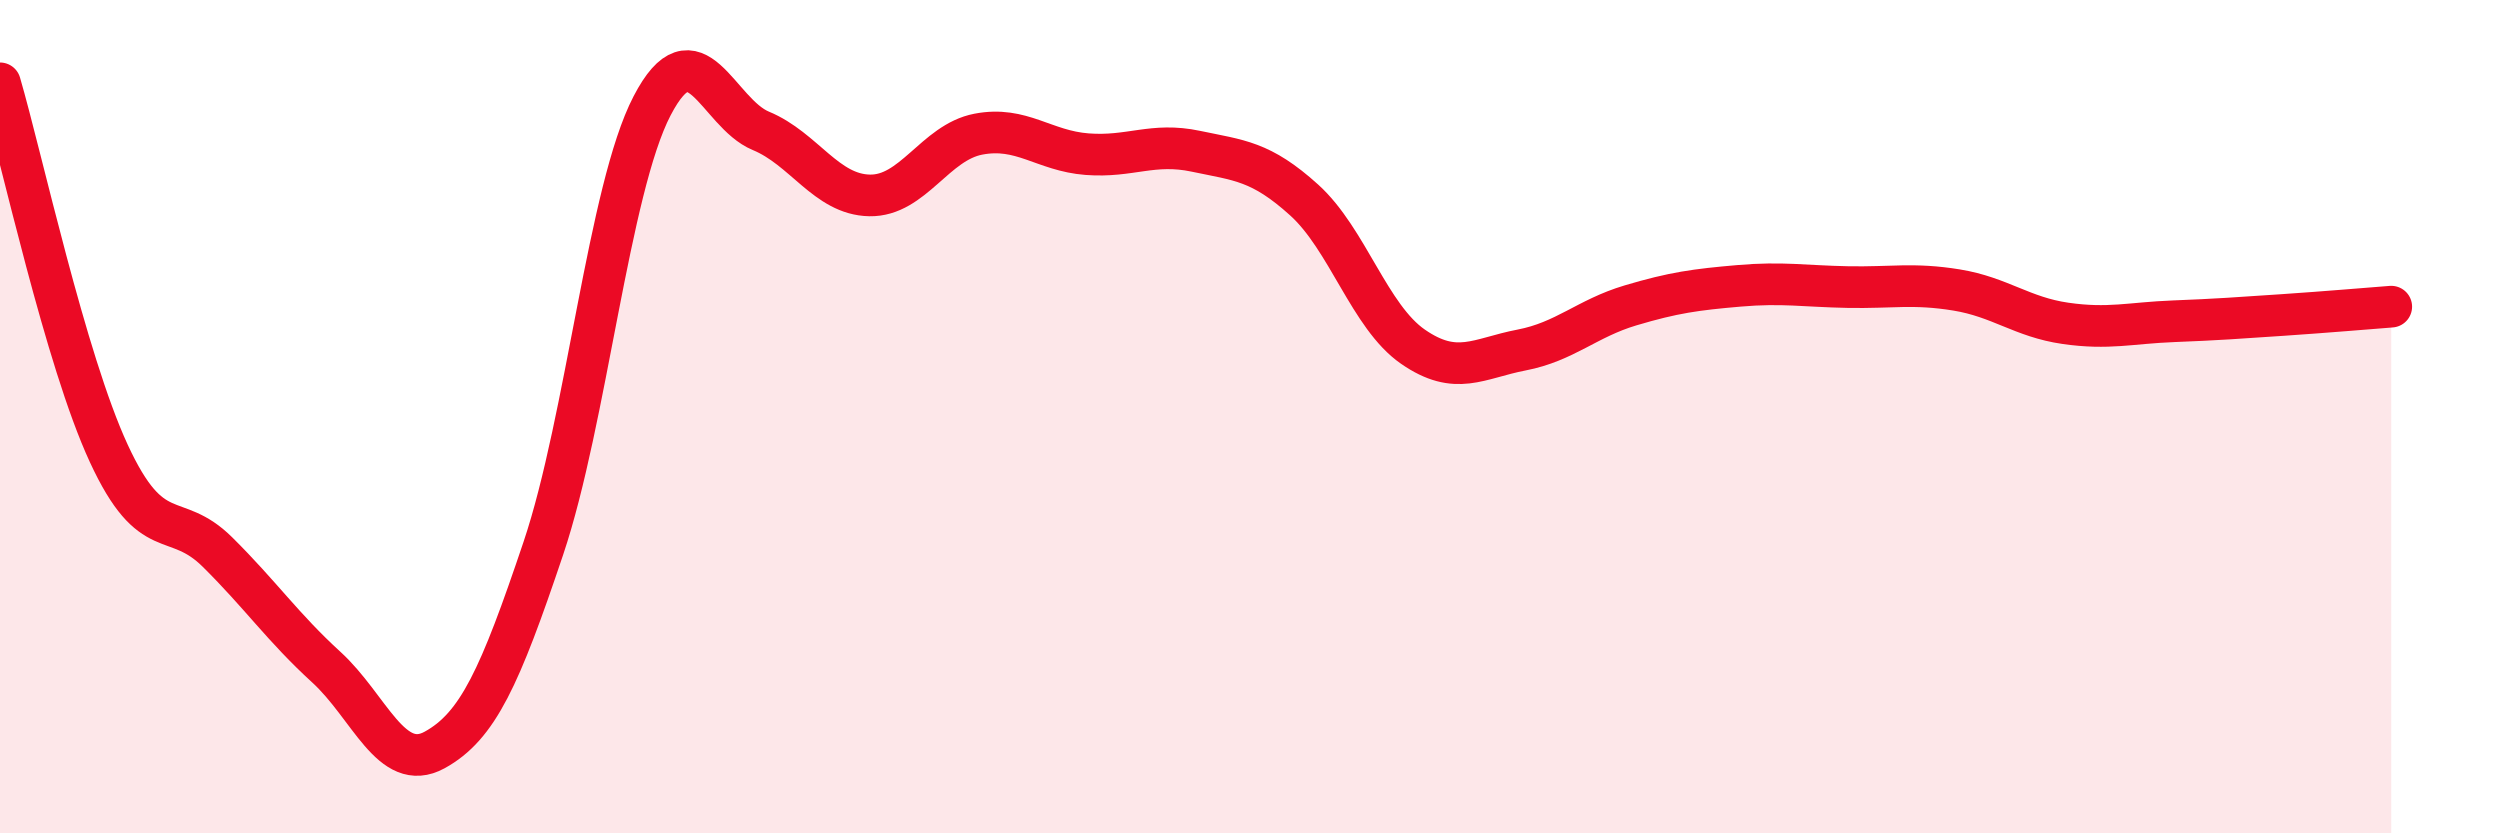
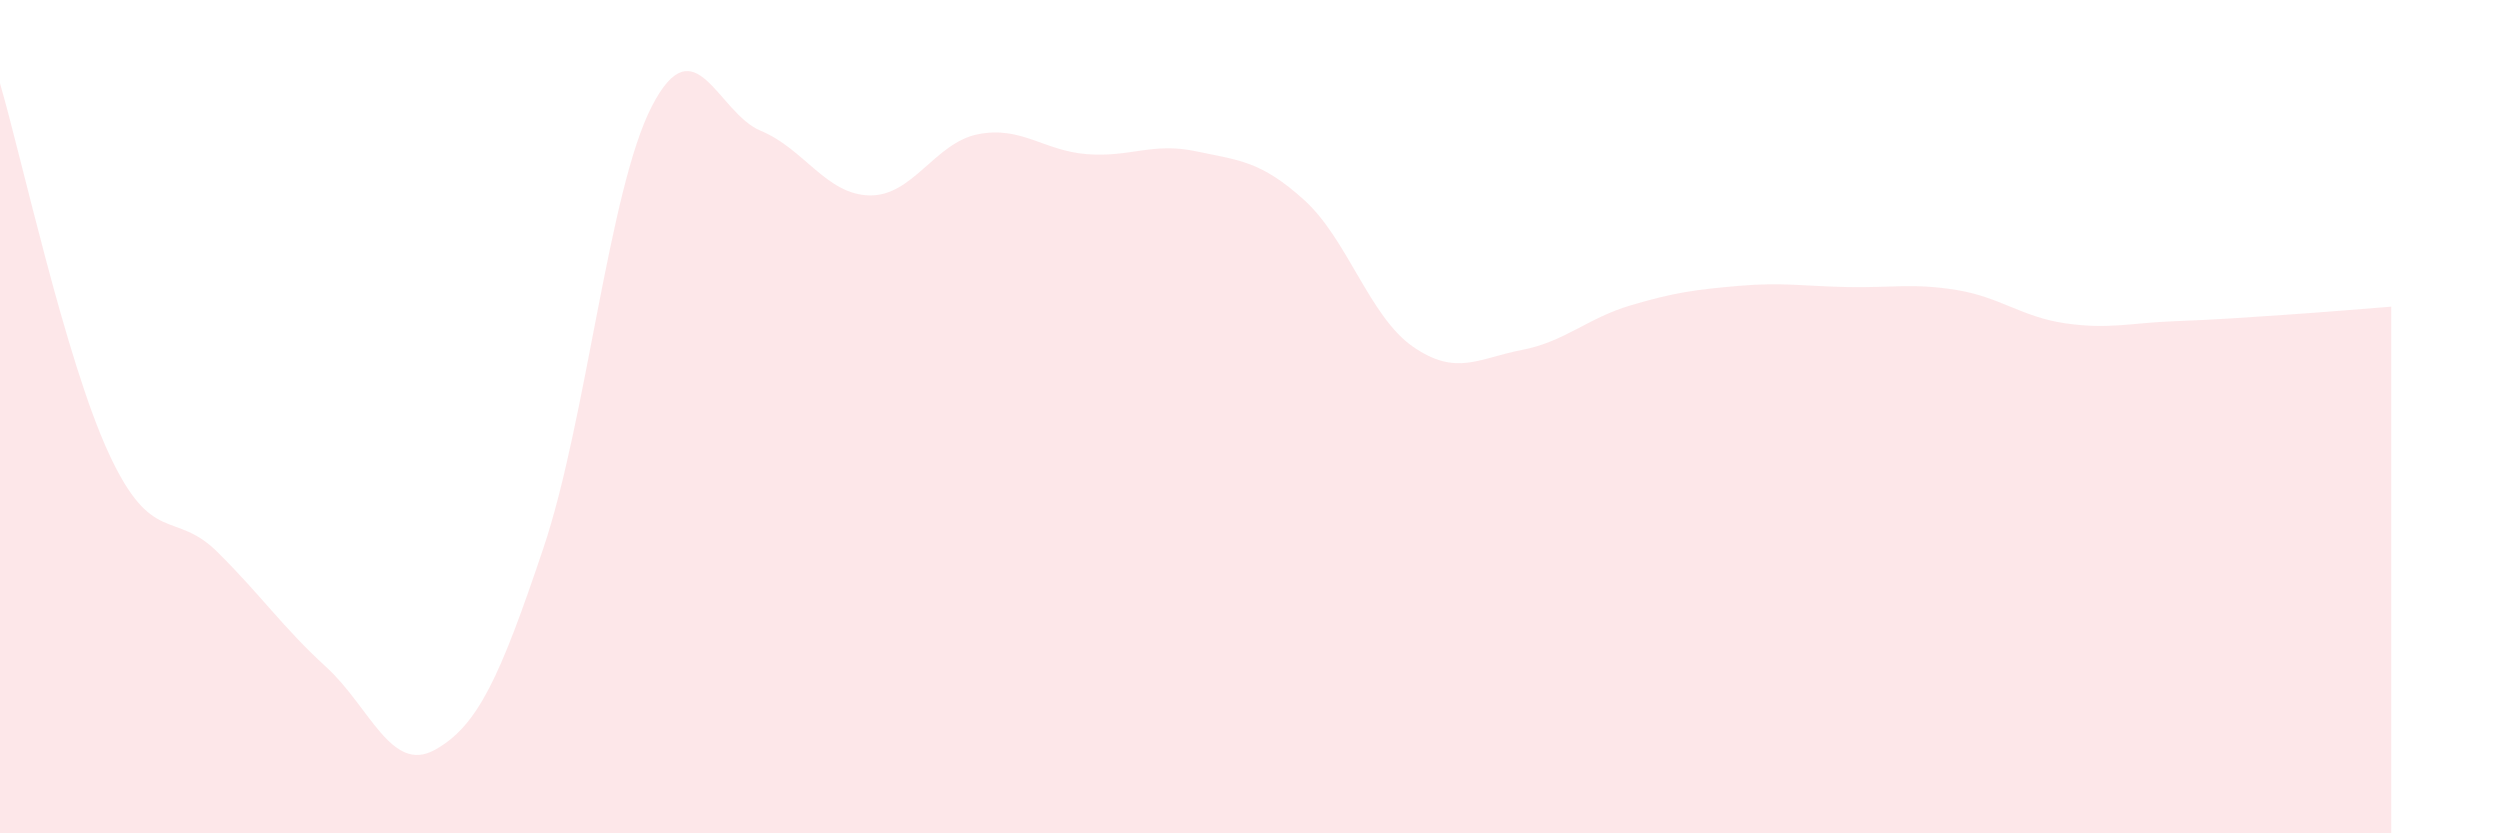
<svg xmlns="http://www.w3.org/2000/svg" width="60" height="20" viewBox="0 0 60 20">
  <path d="M 0,2 C 0.52,3.78 1.57,8.63 2.61,10.88 C 3.65,13.13 4.18,12.22 5.22,13.25 C 6.26,14.28 6.79,15.06 7.83,16.01 C 8.87,16.96 9.39,18.57 10.43,18 C 11.47,17.43 12,16.25 13.04,13.16 C 14.08,10.07 14.61,4.54 15.65,2.54 C 16.69,0.54 17.22,2.71 18.26,3.14 C 19.3,3.57 19.83,4.67 20.87,4.69 C 21.91,4.71 22.44,3.42 23.48,3.22 C 24.52,3.02 25.05,3.62 26.09,3.7 C 27.13,3.78 27.66,3.41 28.7,3.63 C 29.74,3.85 30.26,3.86 31.3,4.8 C 32.34,5.74 32.87,7.6 33.91,8.32 C 34.95,9.04 35.48,8.6 36.52,8.4 C 37.56,8.2 38.09,7.64 39.13,7.33 C 40.17,7.02 40.7,6.95 41.74,6.86 C 42.78,6.77 43.31,6.87 44.35,6.89 C 45.39,6.91 45.92,6.79 46.96,6.96 C 48,7.13 48.53,7.61 49.57,7.76 C 50.61,7.91 51.13,7.75 52.17,7.71 C 53.21,7.67 53.74,7.63 54.78,7.56 C 55.82,7.49 56.87,7.4 57.39,7.36L57.39 20L0 20Z" fill="#EB0A25" opacity="0.1" stroke-linecap="round" stroke-linejoin="round" />
-   <path d="M 0,2 C 0.52,3.78 1.57,8.63 2.61,10.88 C 3.65,13.13 4.18,12.22 5.22,13.25 C 6.26,14.28 6.79,15.06 7.83,16.01 C 8.87,16.96 9.39,18.57 10.43,18 C 11.47,17.43 12,16.25 13.04,13.16 C 14.08,10.07 14.61,4.54 15.65,2.54 C 16.69,0.54 17.22,2.71 18.26,3.14 C 19.3,3.57 19.83,4.67 20.87,4.69 C 21.91,4.71 22.44,3.42 23.48,3.22 C 24.52,3.02 25.05,3.62 26.09,3.7 C 27.13,3.78 27.66,3.41 28.7,3.63 C 29.74,3.85 30.26,3.86 31.3,4.8 C 32.34,5.74 32.87,7.6 33.91,8.32 C 34.95,9.04 35.48,8.6 36.52,8.4 C 37.56,8.2 38.09,7.64 39.13,7.33 C 40.17,7.02 40.7,6.95 41.74,6.86 C 42.78,6.77 43.31,6.87 44.35,6.89 C 45.39,6.91 45.92,6.79 46.96,6.96 C 48,7.13 48.53,7.61 49.57,7.76 C 50.61,7.91 51.13,7.75 52.17,7.71 C 53.21,7.67 53.74,7.63 54.78,7.56 C 55.82,7.49 56.87,7.4 57.39,7.36" stroke="#EB0A25" stroke-width="1" fill="none" stroke-linecap="round" stroke-linejoin="round" />
</svg>